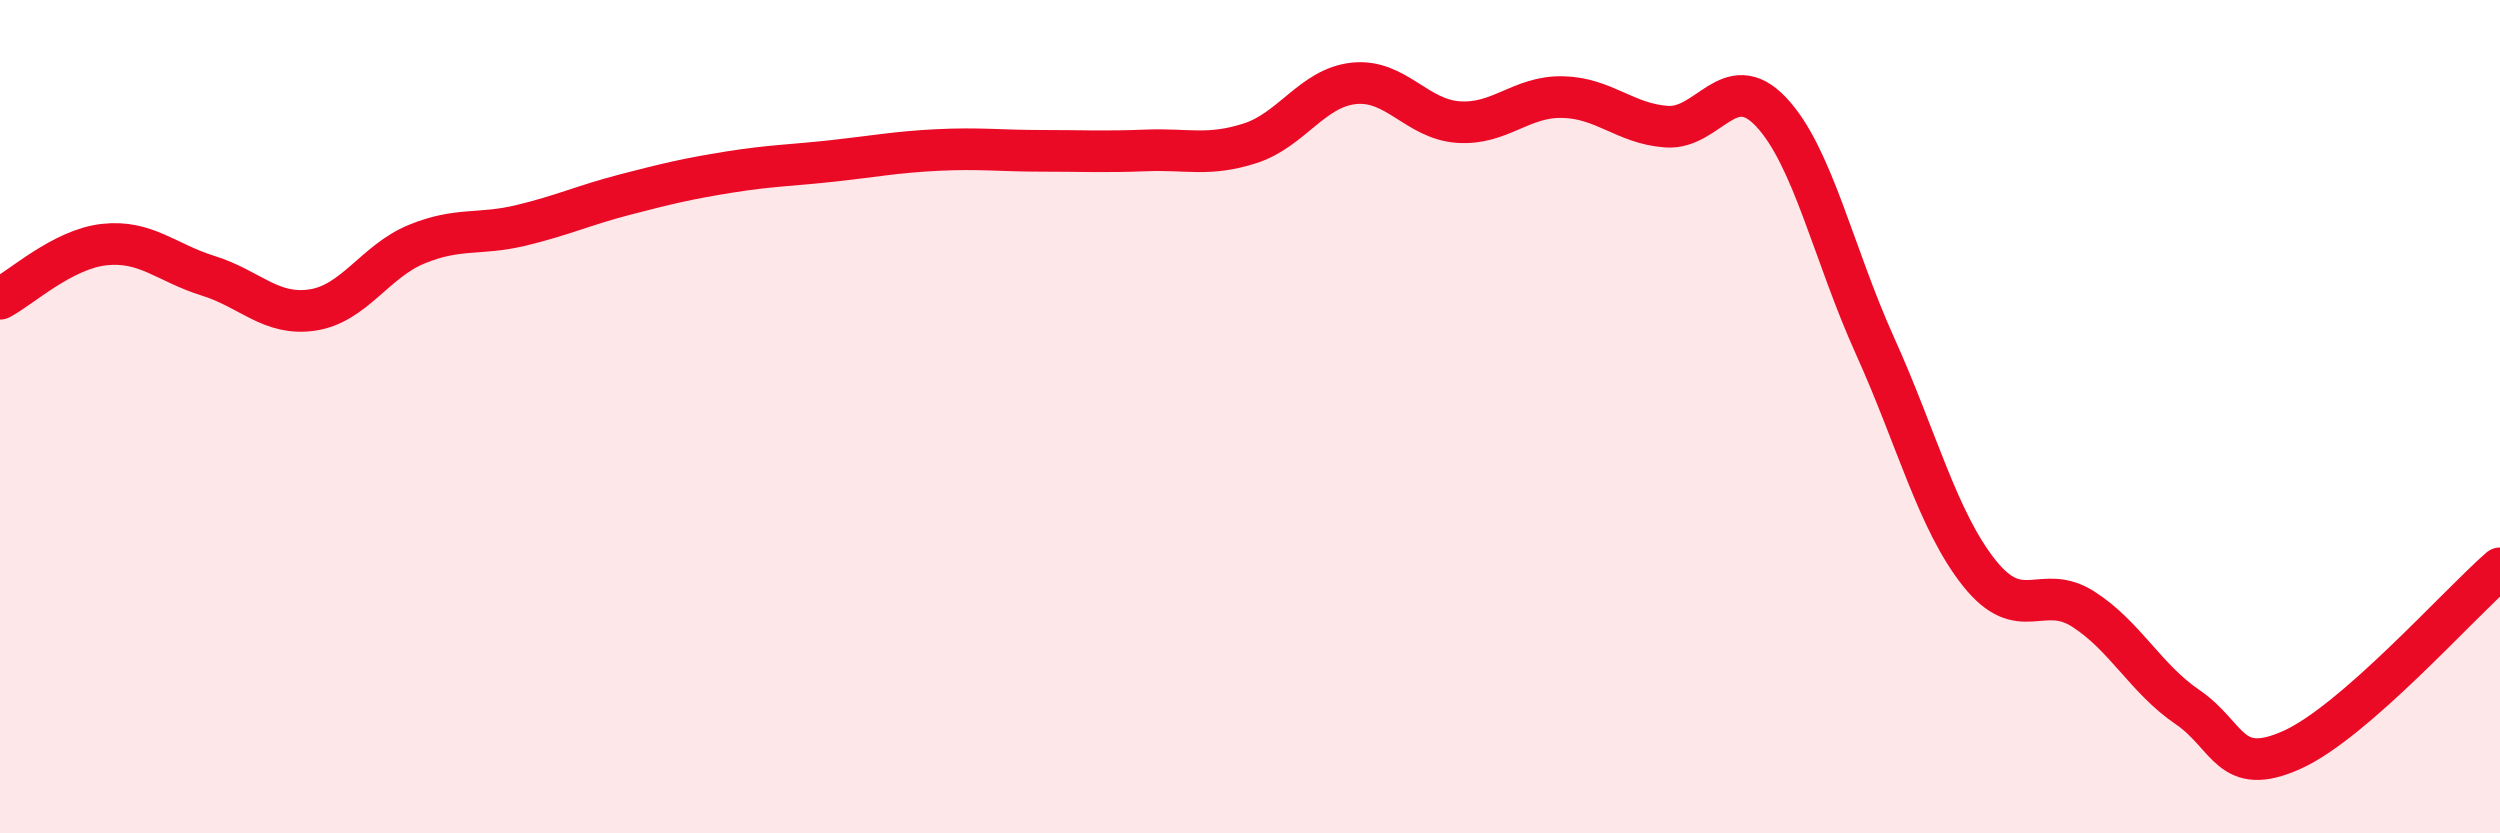
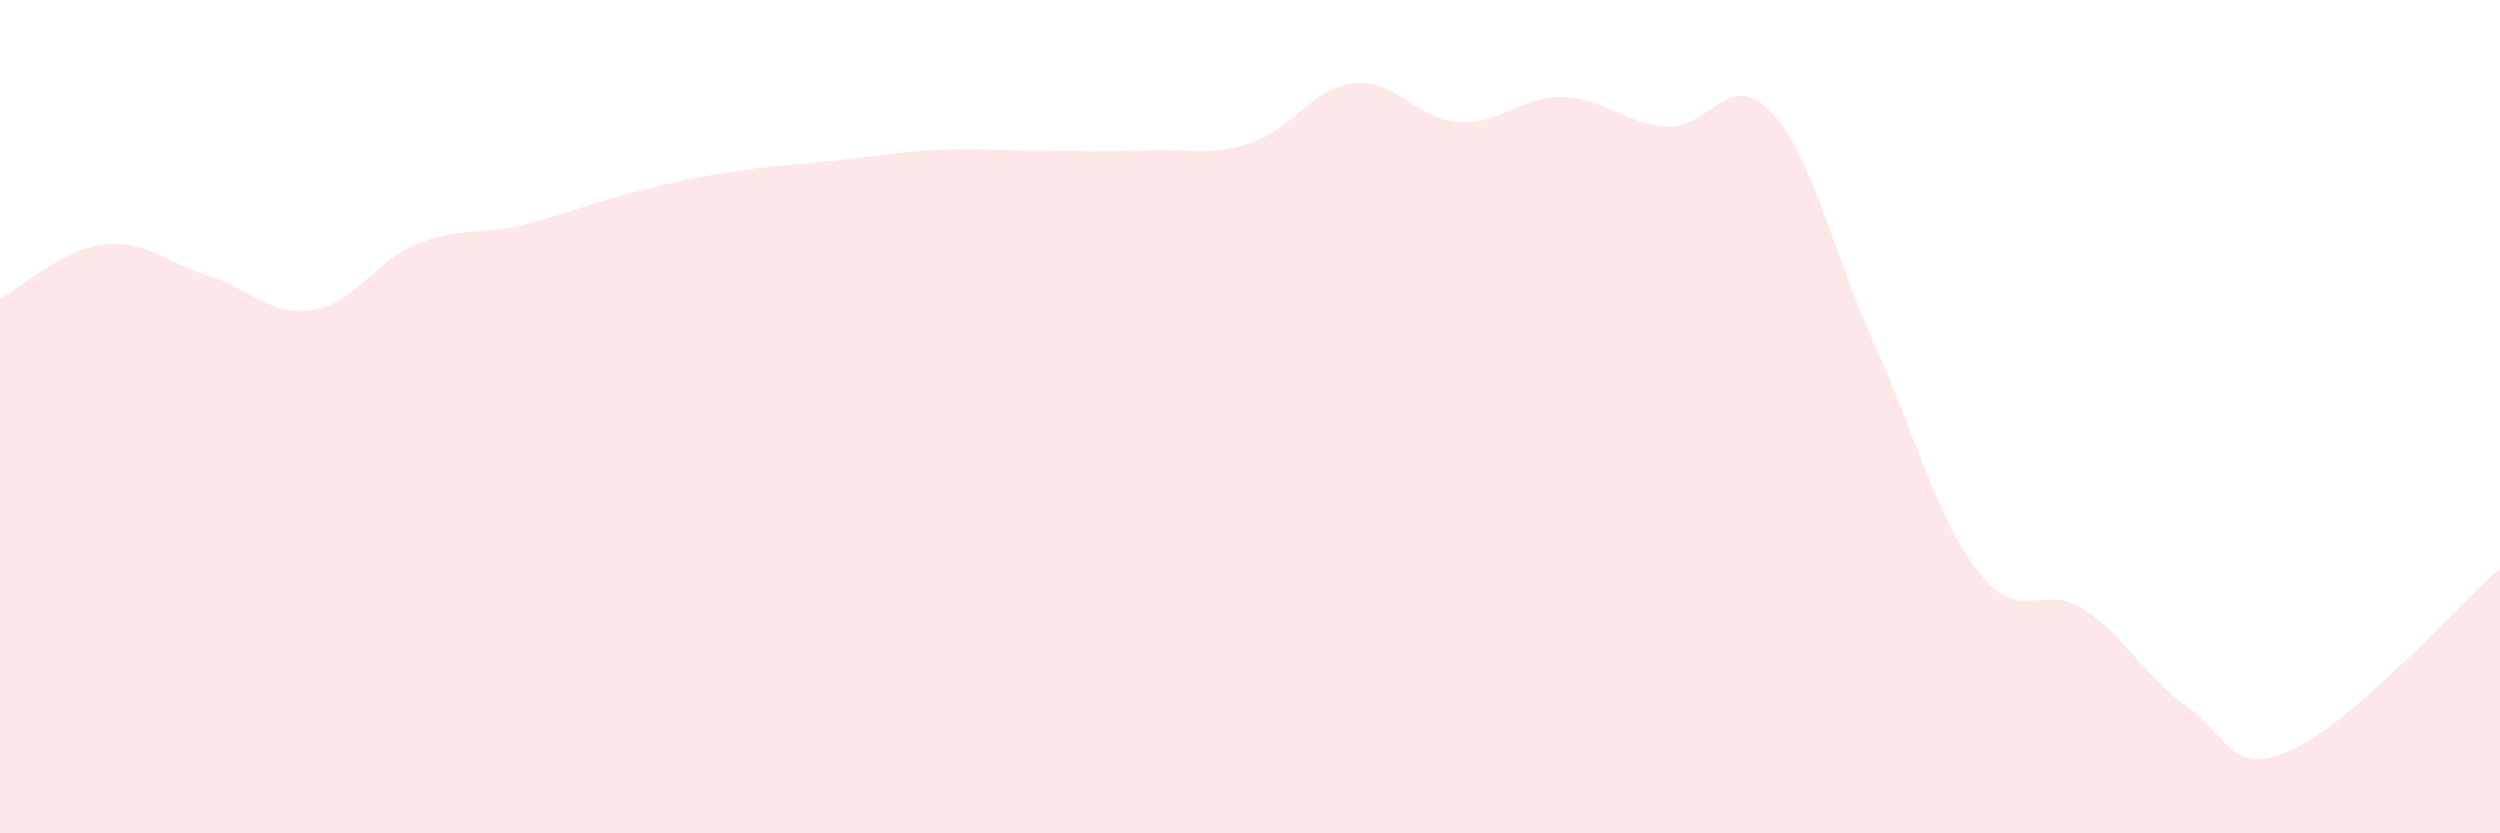
<svg xmlns="http://www.w3.org/2000/svg" width="60" height="20" viewBox="0 0 60 20">
  <path d="M 0,7.17 C 0.5,6.91 1.5,5.98 2.5,5.87 C 3.5,5.76 4,6.31 5,6.62 C 6,6.93 6.5,7.59 7.5,7.44 C 8.5,7.29 9,6.27 10,5.86 C 11,5.45 11.5,5.65 12.5,5.41 C 13.5,5.17 14,4.93 15,4.67 C 16,4.41 16.5,4.29 17.5,4.13 C 18.5,3.97 19,3.97 20,3.86 C 21,3.75 21.5,3.65 22.5,3.6 C 23.5,3.55 24,3.62 25,3.62 C 26,3.62 26.5,3.65 27.5,3.61 C 28.5,3.57 29,3.76 30,3.44 C 31,3.12 31.5,2.1 32.5,2 C 33.5,1.9 34,2.86 35,2.93 C 36,3 36.5,2.31 37.5,2.33 C 38.5,2.35 39,2.97 40,3.04 C 41,3.11 41.5,1.63 42.5,2.68 C 43.5,3.73 44,6.09 45,8.3 C 46,10.51 46.5,12.49 47.5,13.75 C 48.5,15.01 49,13.98 50,14.62 C 51,15.26 51.5,16.29 52.5,16.97 C 53.5,17.65 53.5,18.67 55,18 C 56.5,17.33 59,14.51 60,13.64L60 20L0 20Z" fill="#EB0A25" opacity="0.1" stroke-linecap="round" stroke-linejoin="round" />
-   <path d="M 0,7.17 C 0.5,6.91 1.5,5.98 2.5,5.87 C 3.5,5.76 4,6.31 5,6.62 C 6,6.93 6.5,7.59 7.5,7.44 C 8.5,7.29 9,6.27 10,5.86 C 11,5.45 11.5,5.65 12.5,5.41 C 13.5,5.17 14,4.93 15,4.67 C 16,4.41 16.5,4.29 17.5,4.13 C 18.5,3.97 19,3.97 20,3.86 C 21,3.75 21.5,3.65 22.5,3.6 C 23.5,3.55 24,3.62 25,3.62 C 26,3.62 26.5,3.65 27.5,3.61 C 28.5,3.57 29,3.76 30,3.44 C 31,3.12 31.5,2.1 32.5,2 C 33.5,1.9 34,2.86 35,2.93 C 36,3 36.5,2.31 37.5,2.33 C 38.5,2.35 39,2.97 40,3.04 C 41,3.11 41.5,1.63 42.5,2.68 C 43.5,3.73 44,6.09 45,8.3 C 46,10.51 46.5,12.49 47.5,13.75 C 48.5,15.01 49,13.98 50,14.62 C 51,15.26 51.5,16.29 52.5,16.97 C 53.5,17.65 53.5,18.67 55,18 C 56.5,17.33 59,14.51 60,13.64" stroke="#EB0A25" stroke-width="1" fill="none" stroke-linecap="round" stroke-linejoin="round" />
</svg>